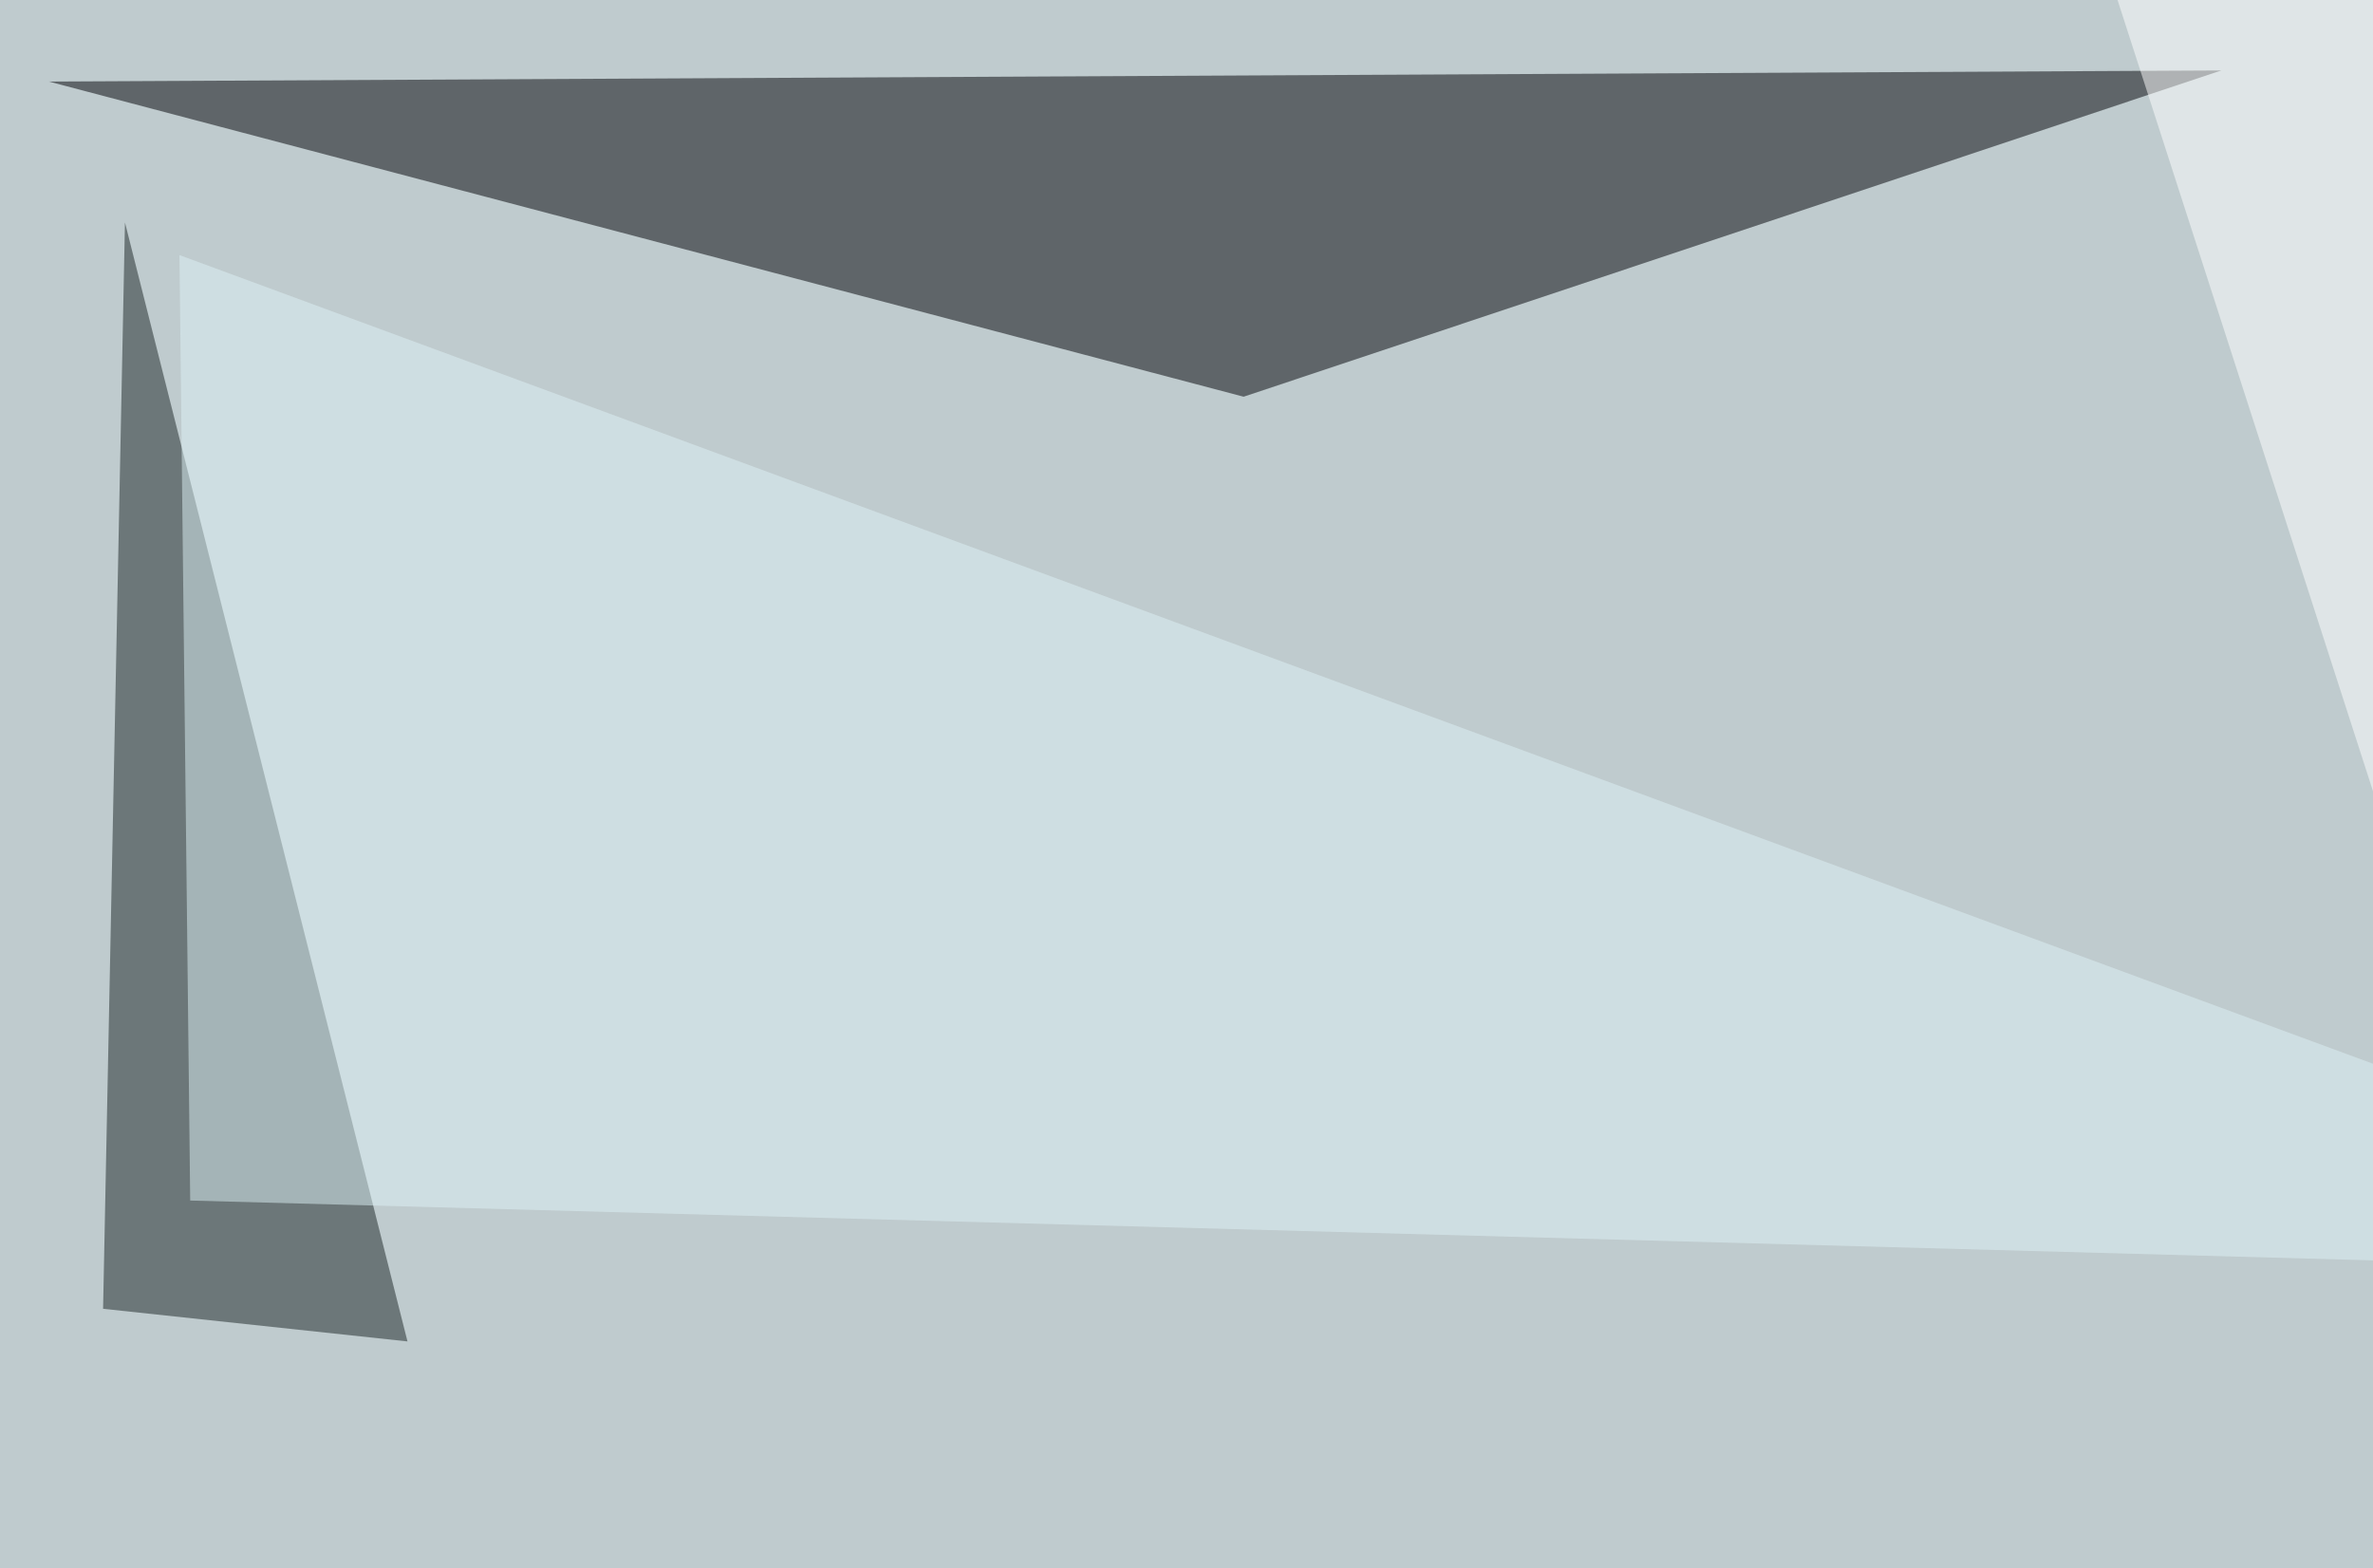
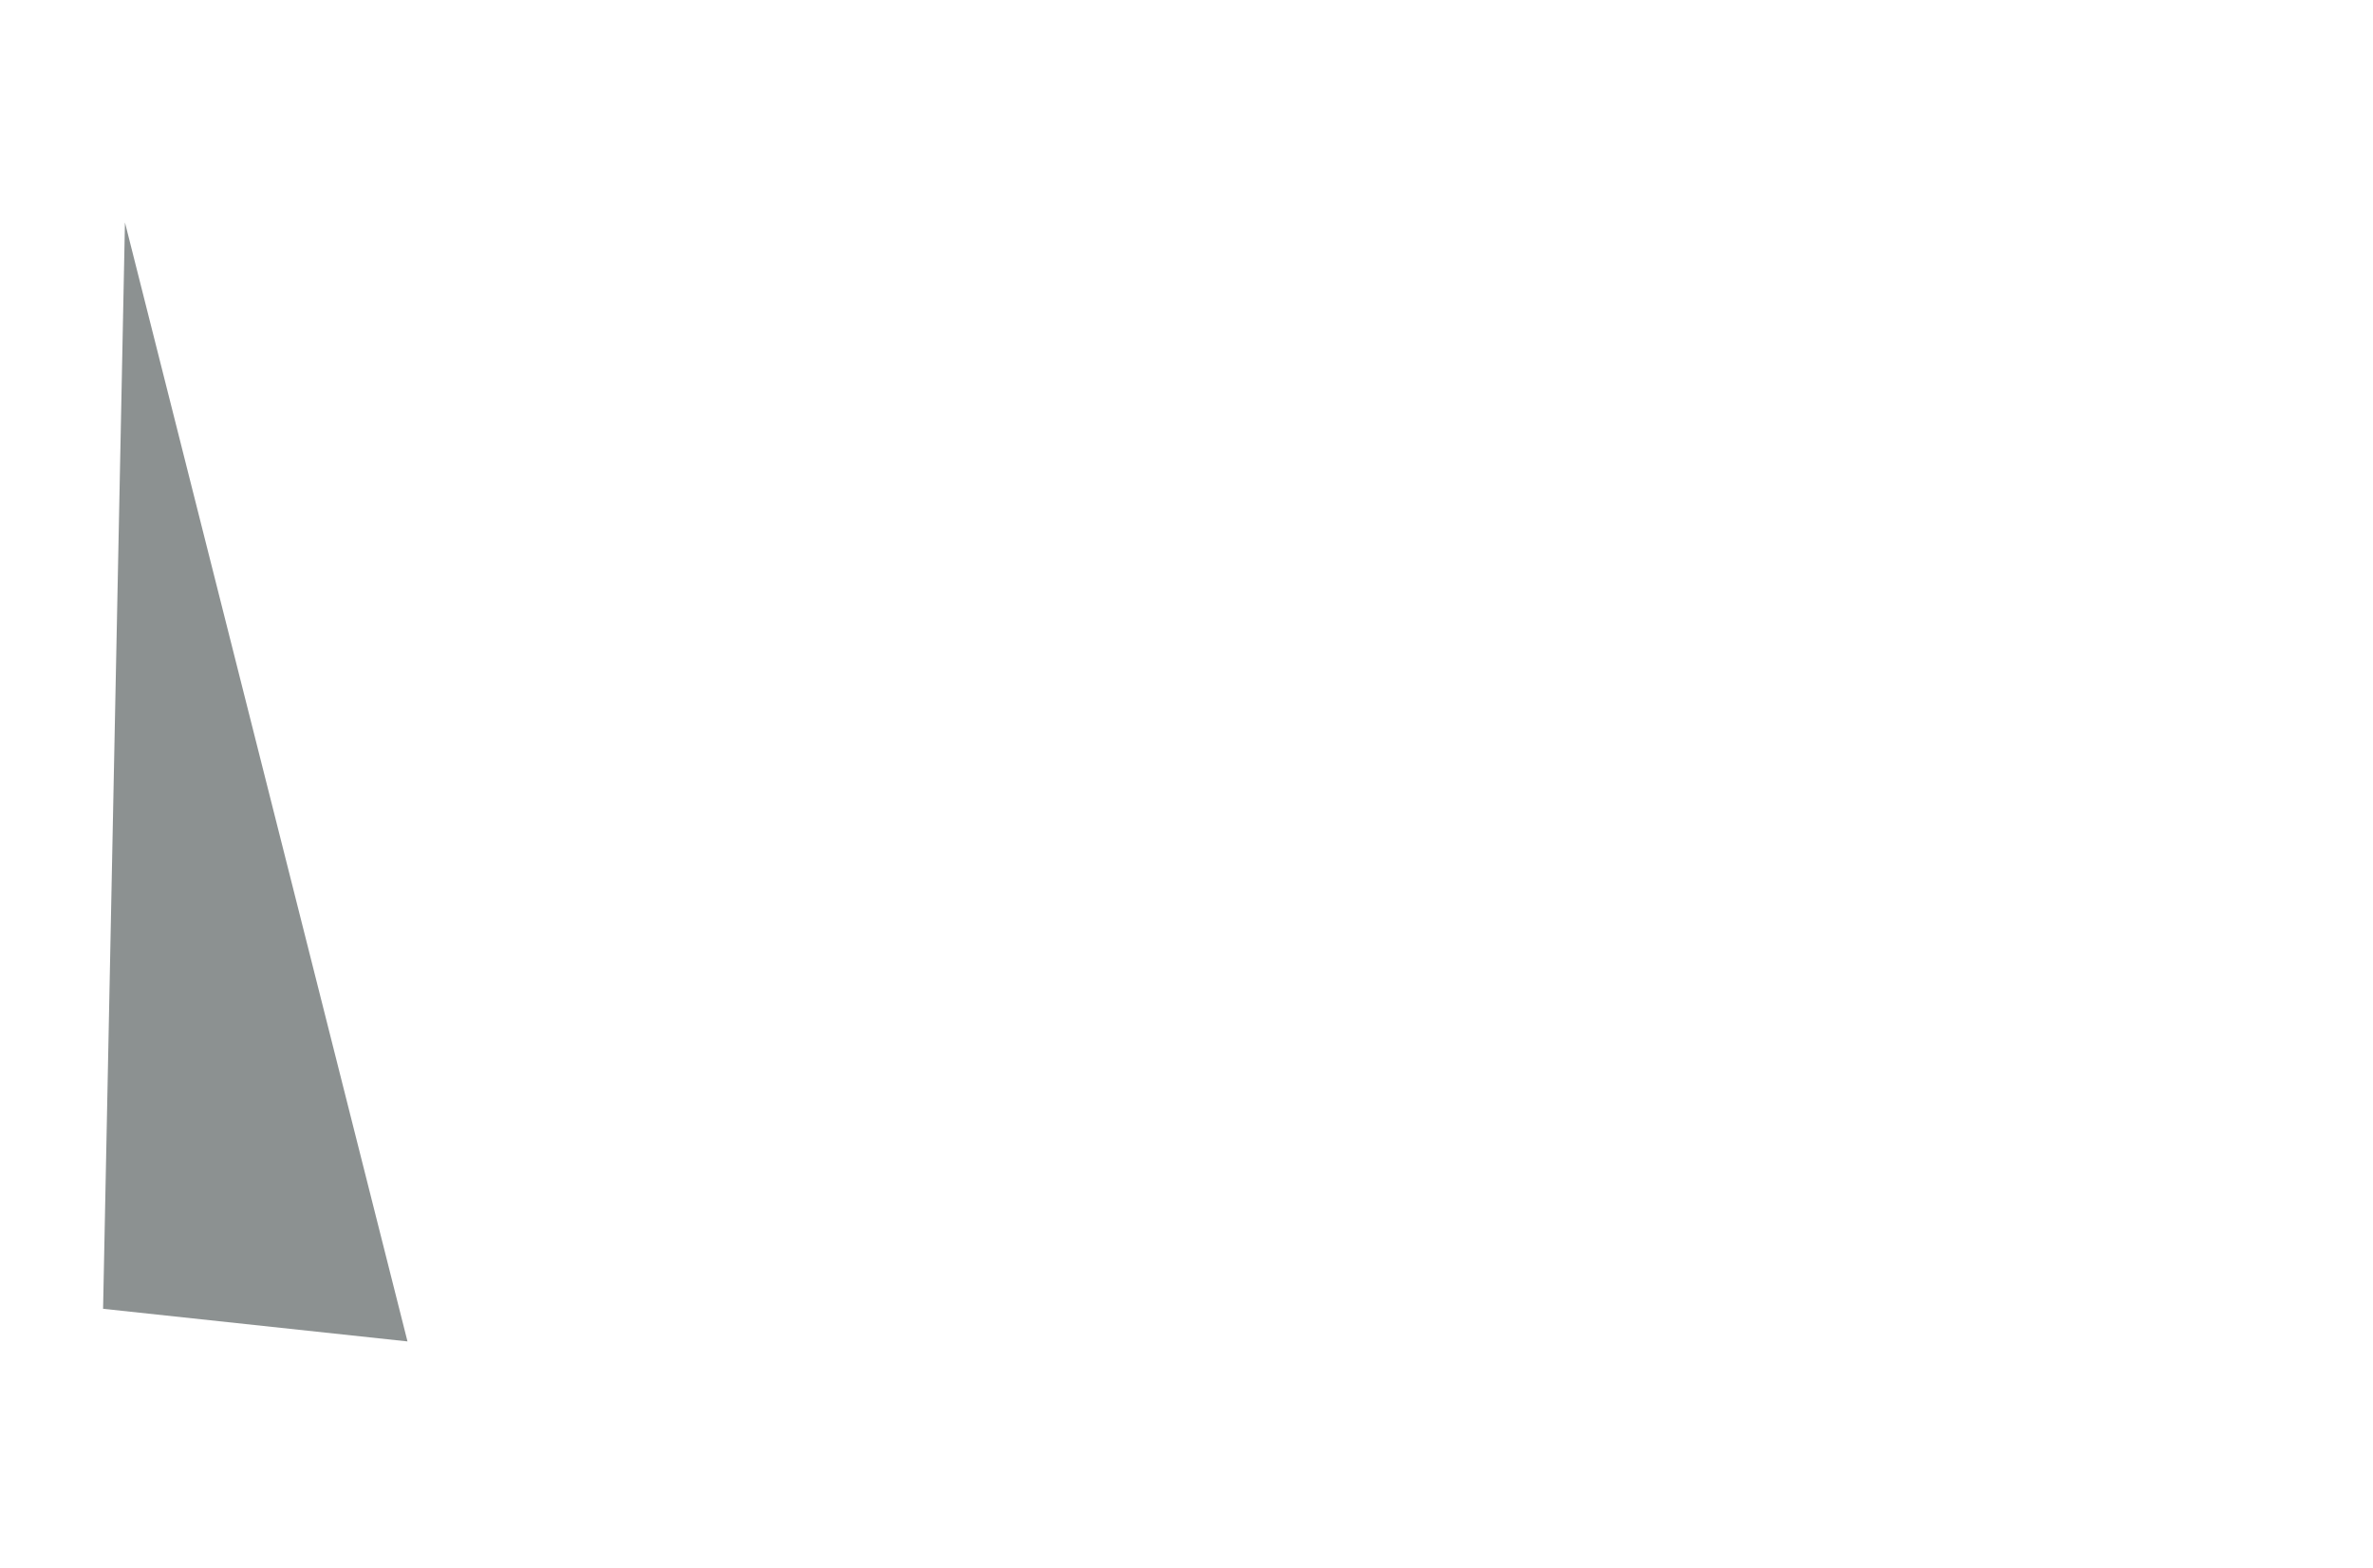
<svg xmlns="http://www.w3.org/2000/svg" width="640" height="423">
  <filter id="a">
    <feGaussianBlur stdDeviation="55" />
  </filter>
-   <rect width="100%" height="100%" fill="#bfcbce" />
  <g filter="url(#a)">
    <g fill-opacity=".5">
-       <path fill="#000005" d="M599.1 19l-263.7 88L13.2 22z" />
      <path fill="#1b2525" d="M27.8 353l5.9-293 76.2 301.8z" />
      <path fill="#fff" d="M795.4-36.6L564-22l181.6 562.5z" />
-       <path fill="#def3f7" d="M795.4 344.2L48.4 68.8l2.9 255z" />
    </g>
  </g>
</svg>